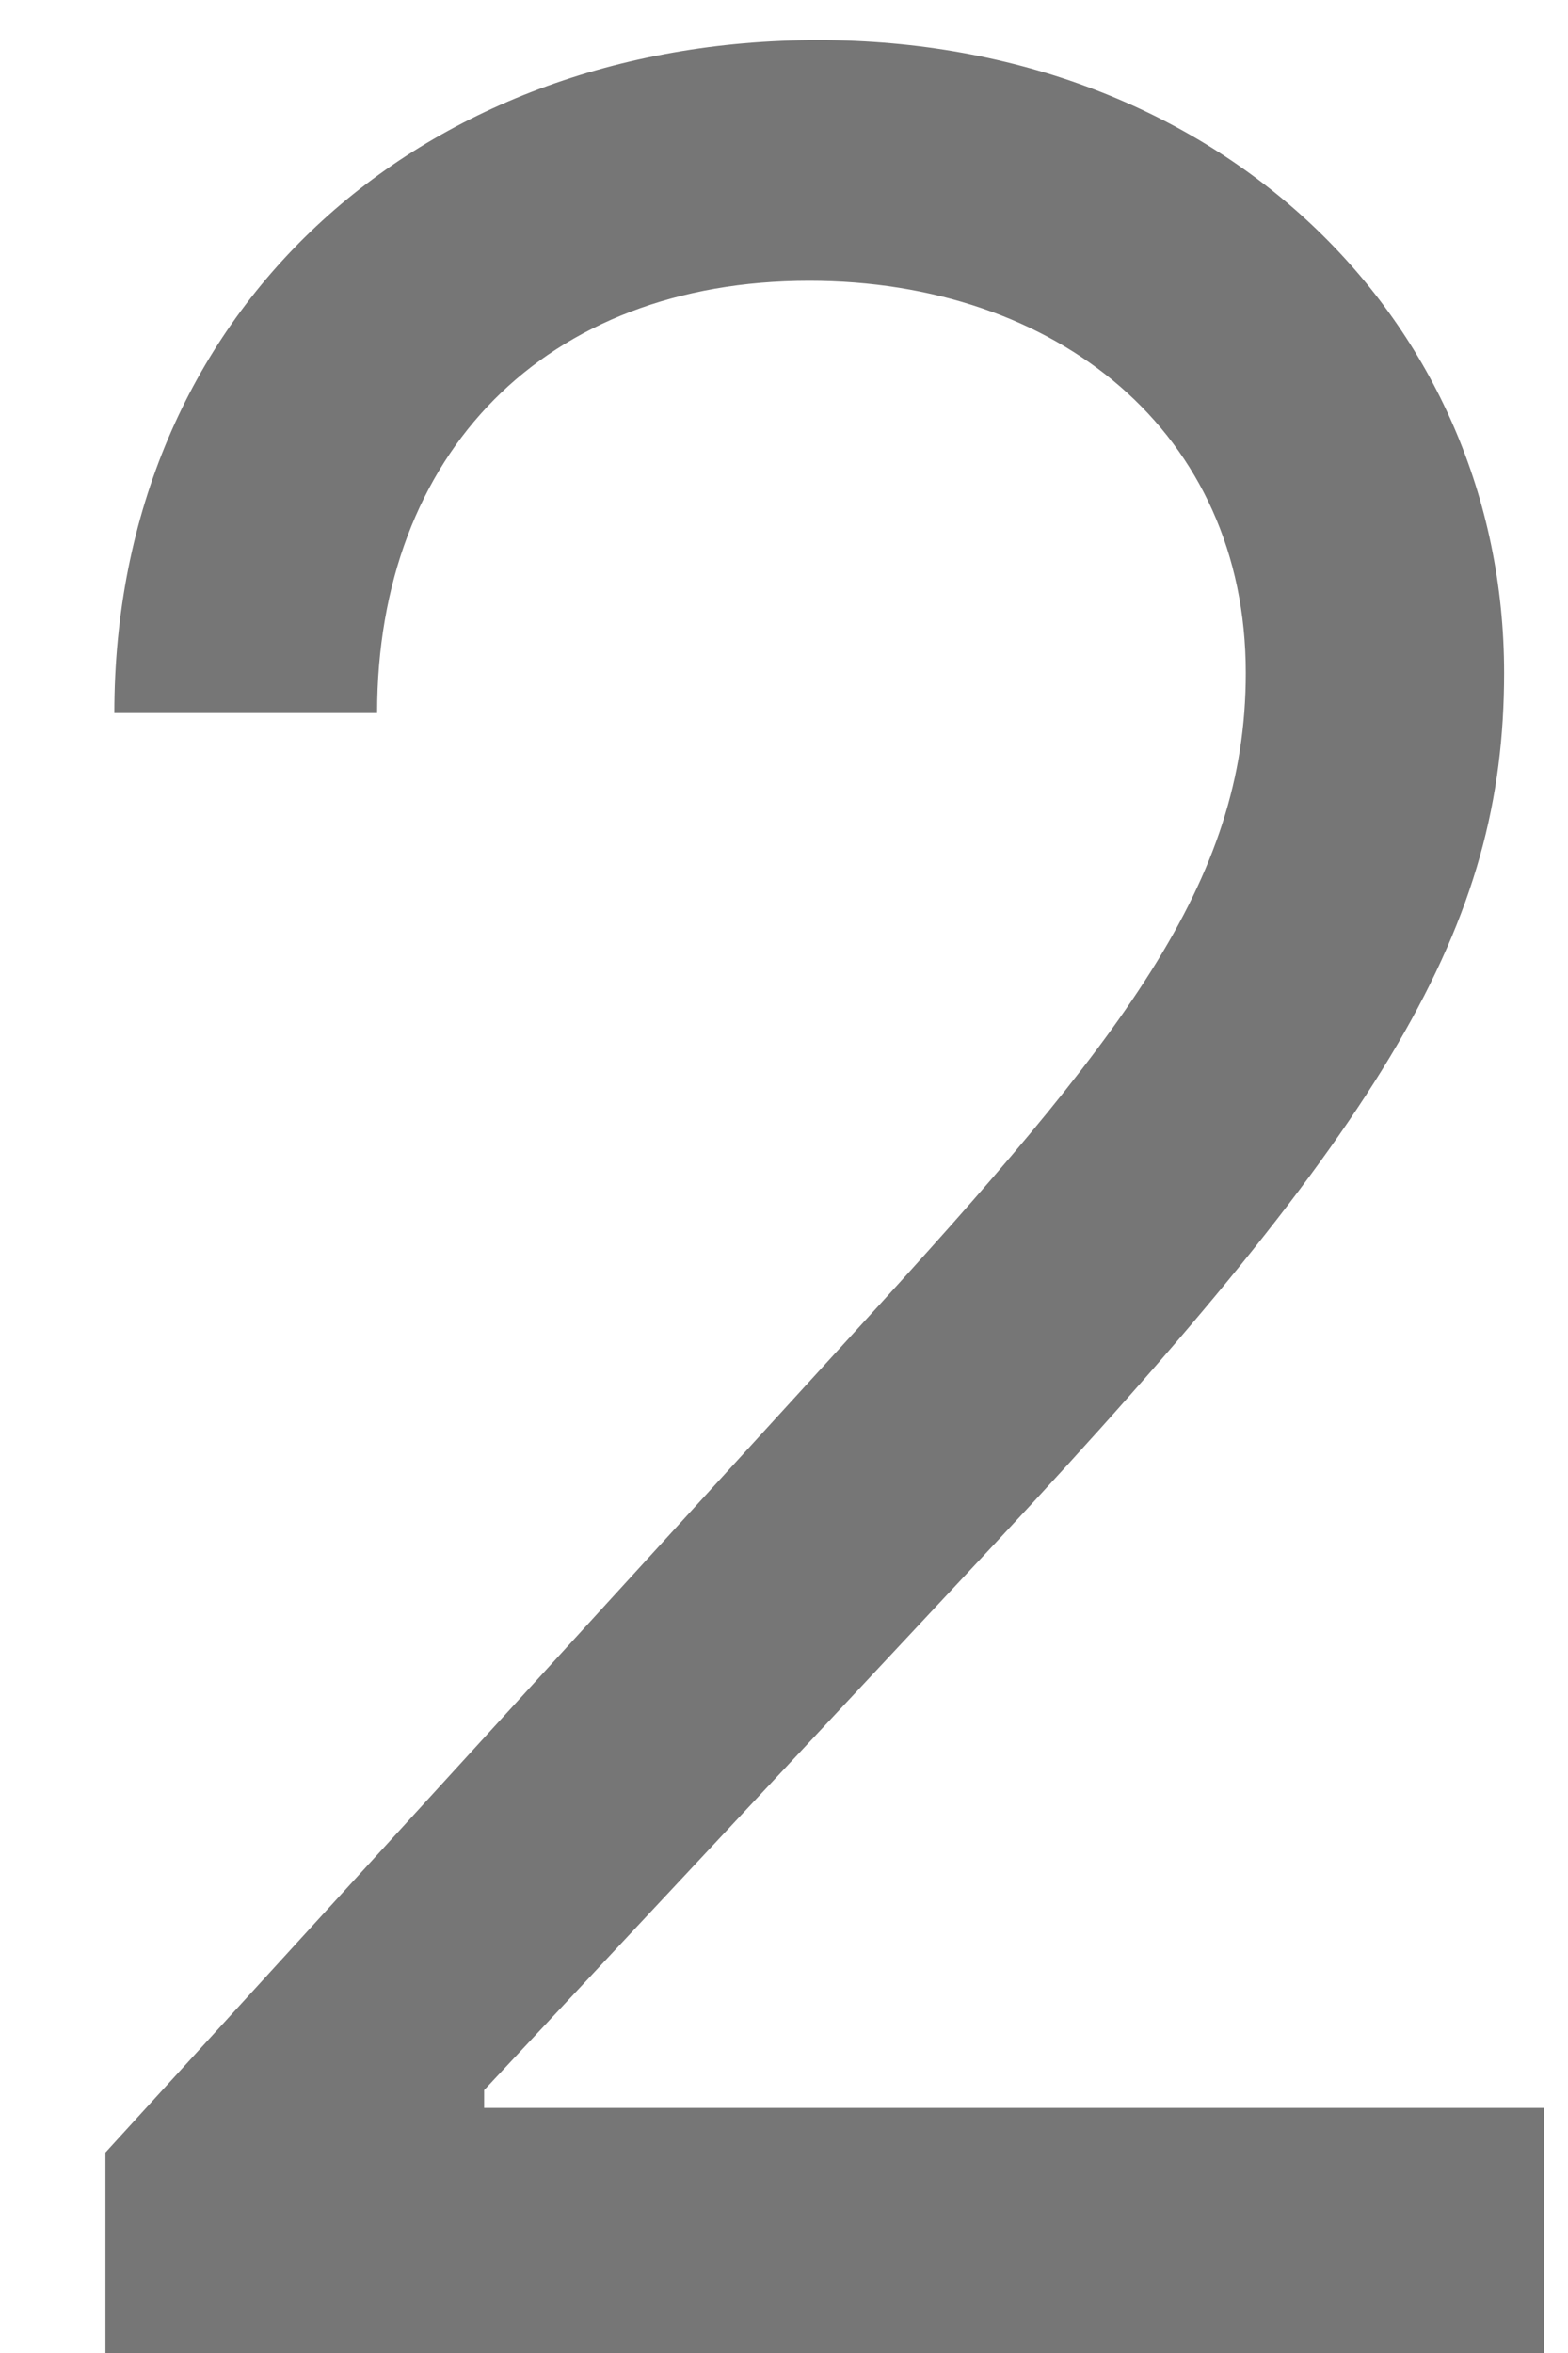
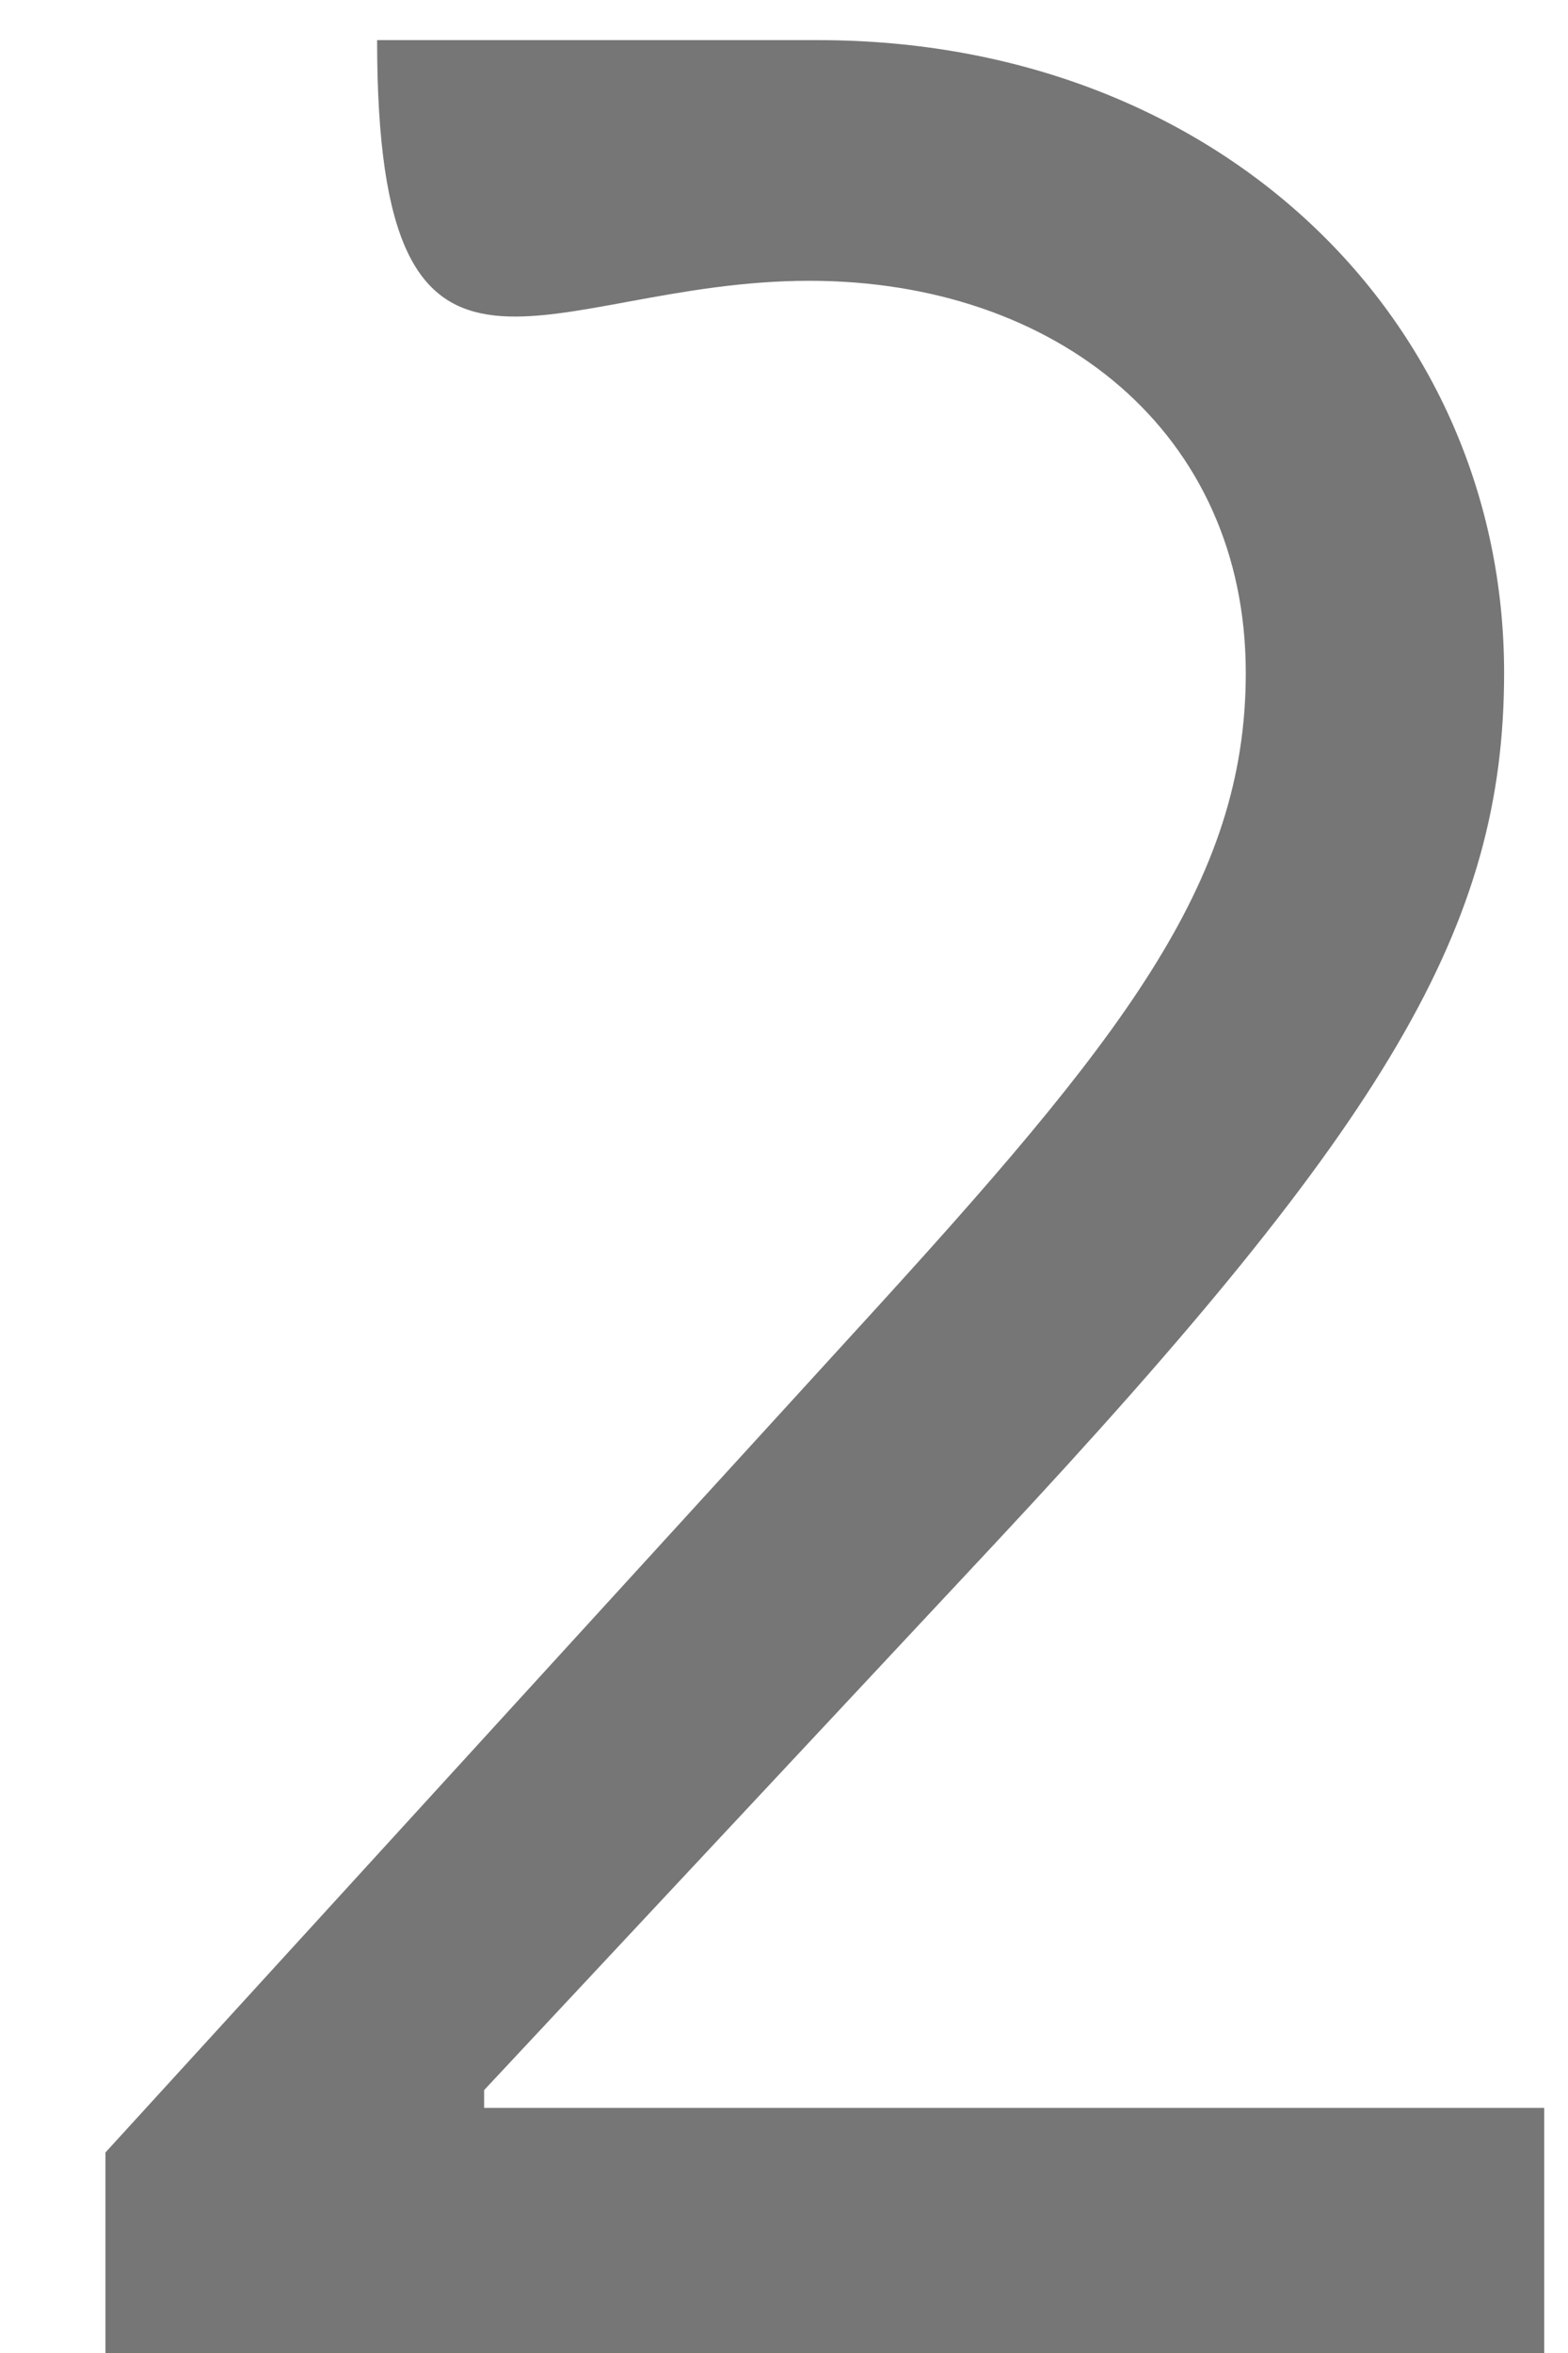
<svg xmlns="http://www.w3.org/2000/svg" width="12" height="18" viewBox="0 0 12 18" fill="none">
-   <path d="M0.807 18H11.818V16.125H3.705V15.989L7.625 11.796C10.625 8.582 11.511 7.082 11.511 5.148C11.511 2.455 9.33 0.307 6.261 0.307C3.202 0.307 0.875 2.386 0.875 5.455H2.886C2.886 3.469 4.173 2.148 6.193 2.148C8.085 2.148 9.534 3.307 9.534 5.148C9.534 6.759 8.588 7.952 6.568 10.159L0.807 16.466V18Z" fill="#767676" />
+   <path d="M0.807 18H11.818V16.125H3.705V15.989L7.625 11.796C10.625 8.582 11.511 7.082 11.511 5.148C11.511 2.455 9.33 0.307 6.261 0.307H2.886C2.886 3.469 4.173 2.148 6.193 2.148C8.085 2.148 9.534 3.307 9.534 5.148C9.534 6.759 8.588 7.952 6.568 10.159L0.807 16.466V18Z" fill="#767676" />
</svg>